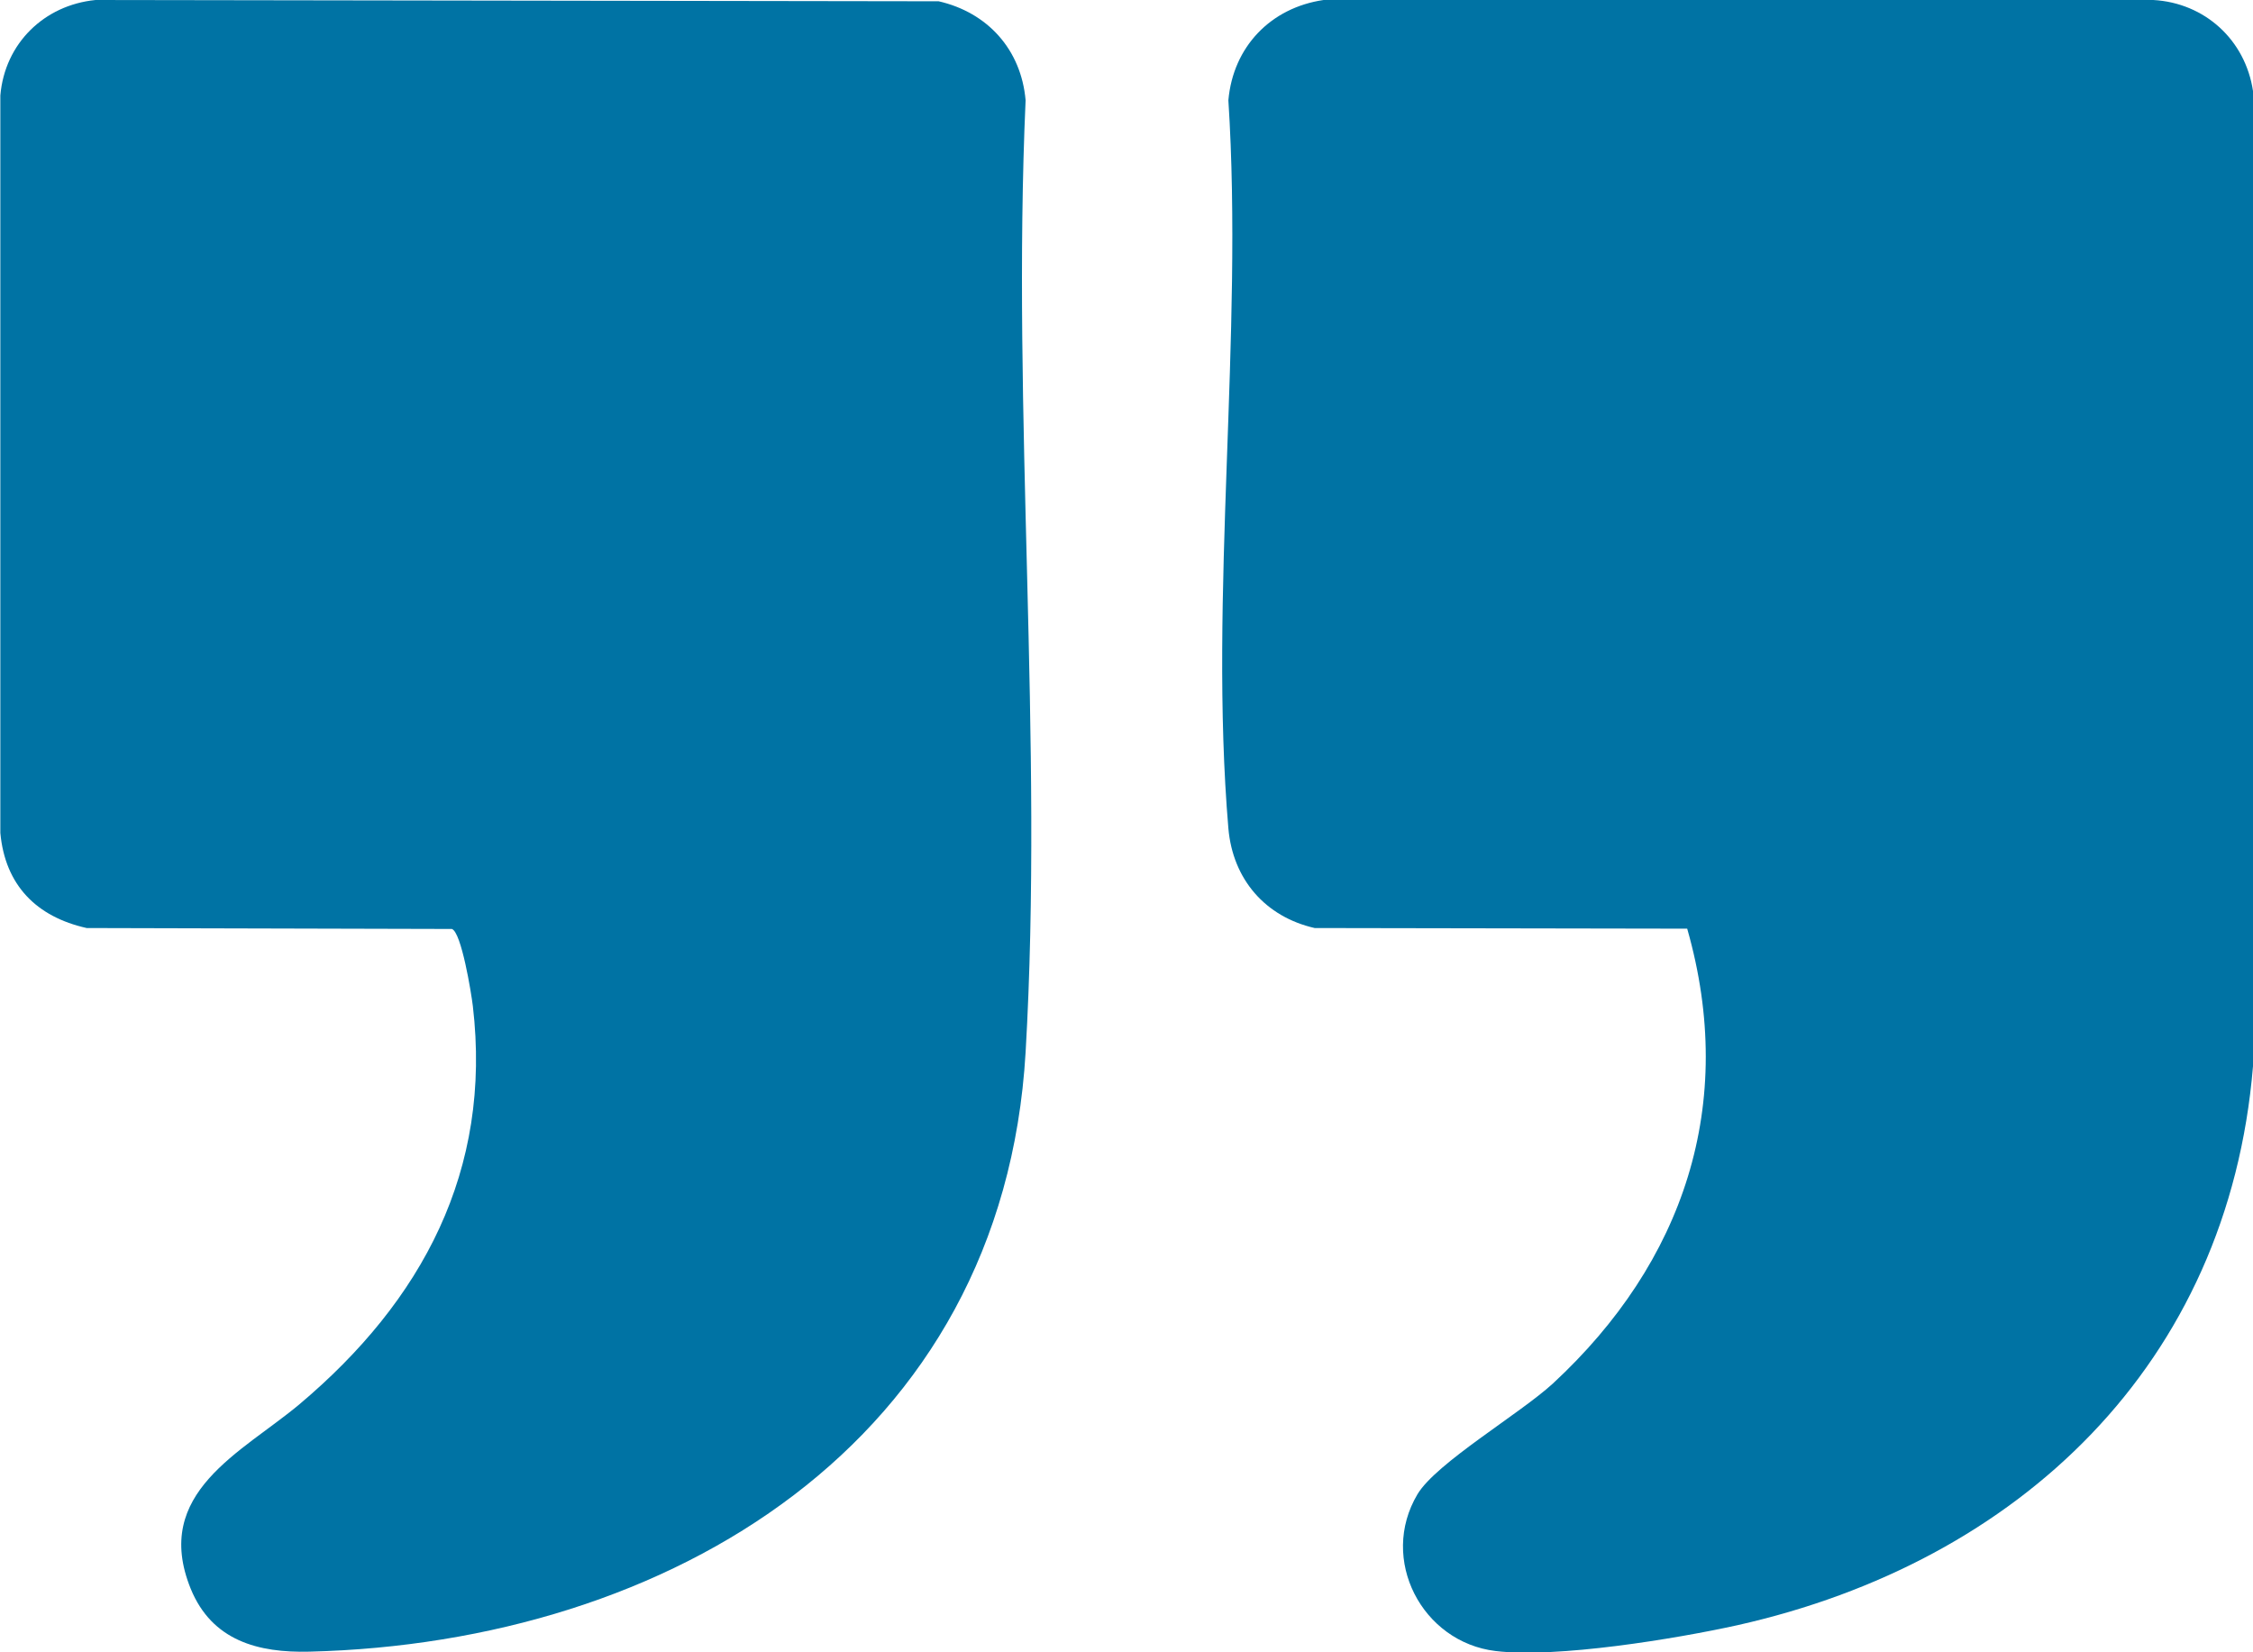
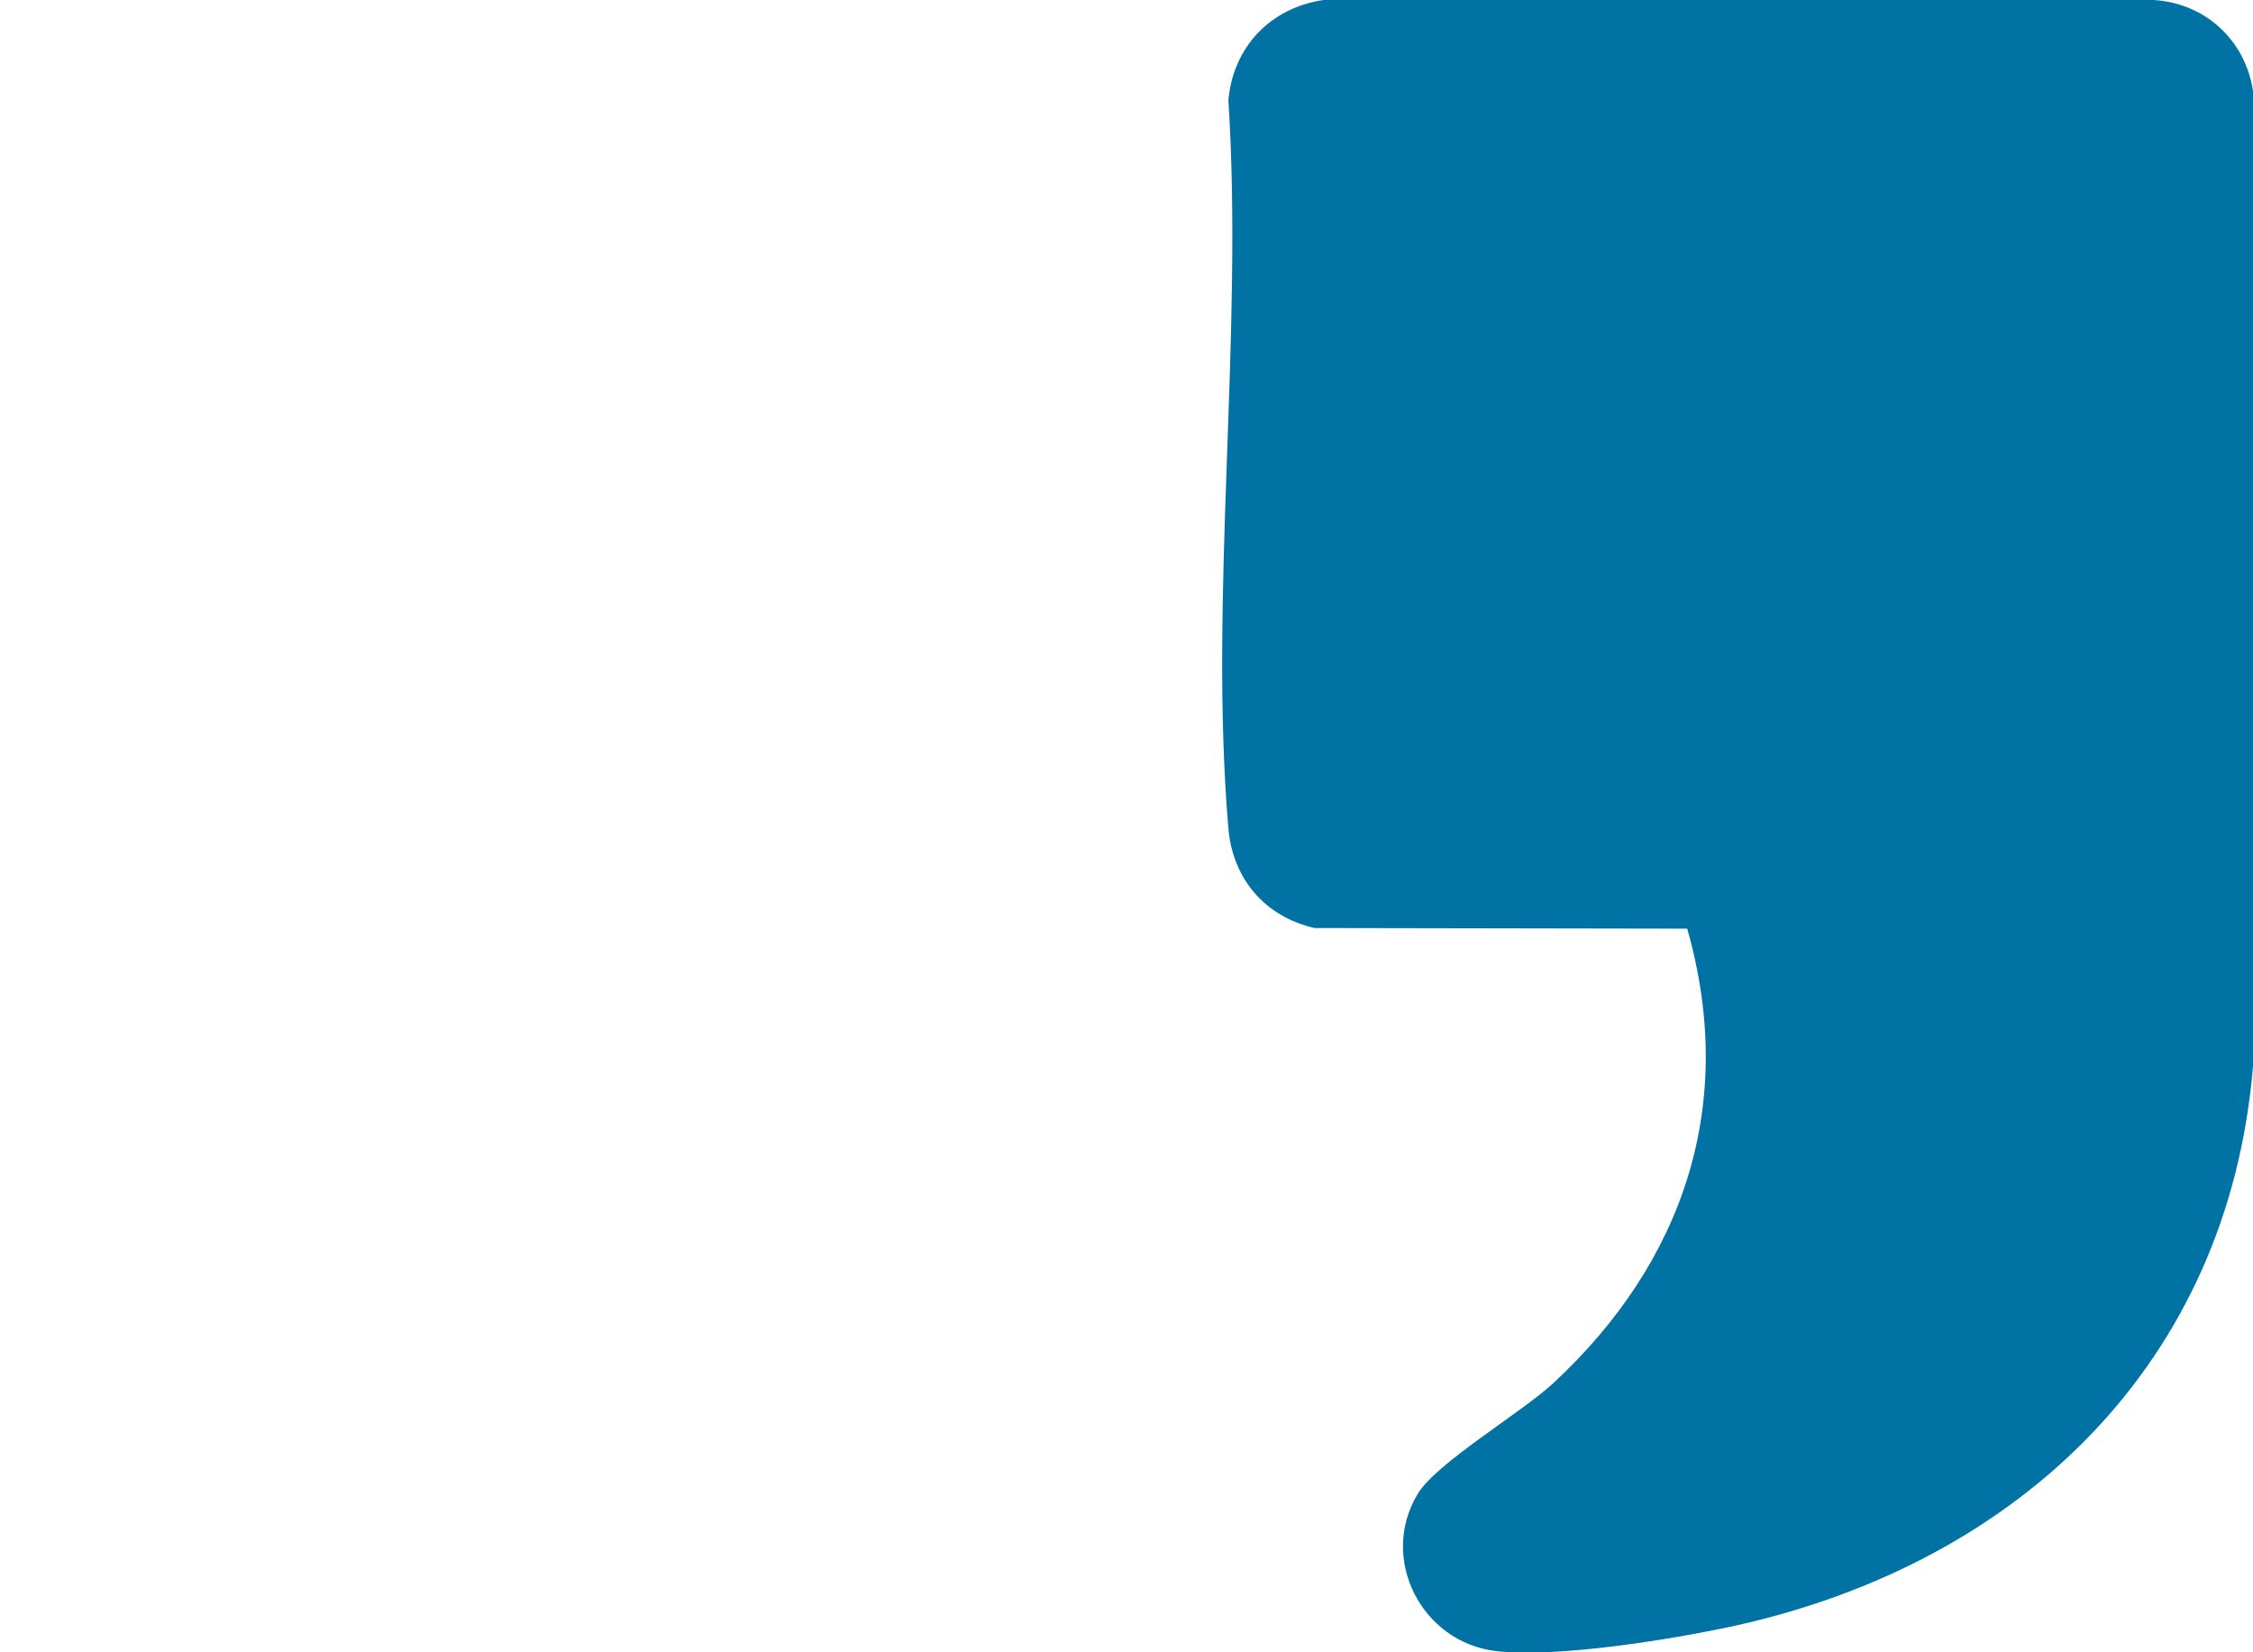
<svg xmlns="http://www.w3.org/2000/svg" width="60" height="44" viewBox="0 0 60 44" fill="none">
  <g clip-path="url(#clip0_17739_76406)">
    <path d="M44.932 24.73C46.268 29.407 44.839 33.617 41.358 36.84C40.479 37.648 38.248 38.957 37.749 39.791C36.718 41.525 37.868 43.728 39.828 43.966C41.451 44.162 44.62 43.643 46.276 43.277C53.772 41.593 59.341 36.329 60 28.395V2.424C59.797 1.063 58.715 0.077 57.346 0H35.248C33.845 0.204 32.839 1.242 32.713 2.67C33.118 8.938 32.189 15.869 32.713 22.059C32.831 23.42 33.701 24.415 35.011 24.713L44.932 24.73Z" fill="#0073A4" />
-     <path d="M24.972 0.034L2.544 0C1.175 0.136 0.127 1.157 0.009 2.543V22.179C0.136 23.573 0.972 24.415 2.308 24.713L12.034 24.738C12.288 24.823 12.55 26.439 12.592 26.788C13.108 31.176 11.24 34.645 7.978 37.392C6.448 38.676 4.04 39.748 5.079 42.308C5.646 43.694 6.879 44.017 8.24 43.983C17.823 43.745 26.705 38.421 27.313 28.021C27.795 19.738 26.941 11.004 27.313 2.67C27.195 1.318 26.299 0.332 24.998 0.034H24.972Z" fill="#0073A4" />
  </g>
  <defs>
    <clipPath id="clip0_17739_76406">
      <rect width="60" height="44" fill="white" transform="matrix(-1 0 0 1 60 0)" />
    </clipPath>
  </defs>
</svg>